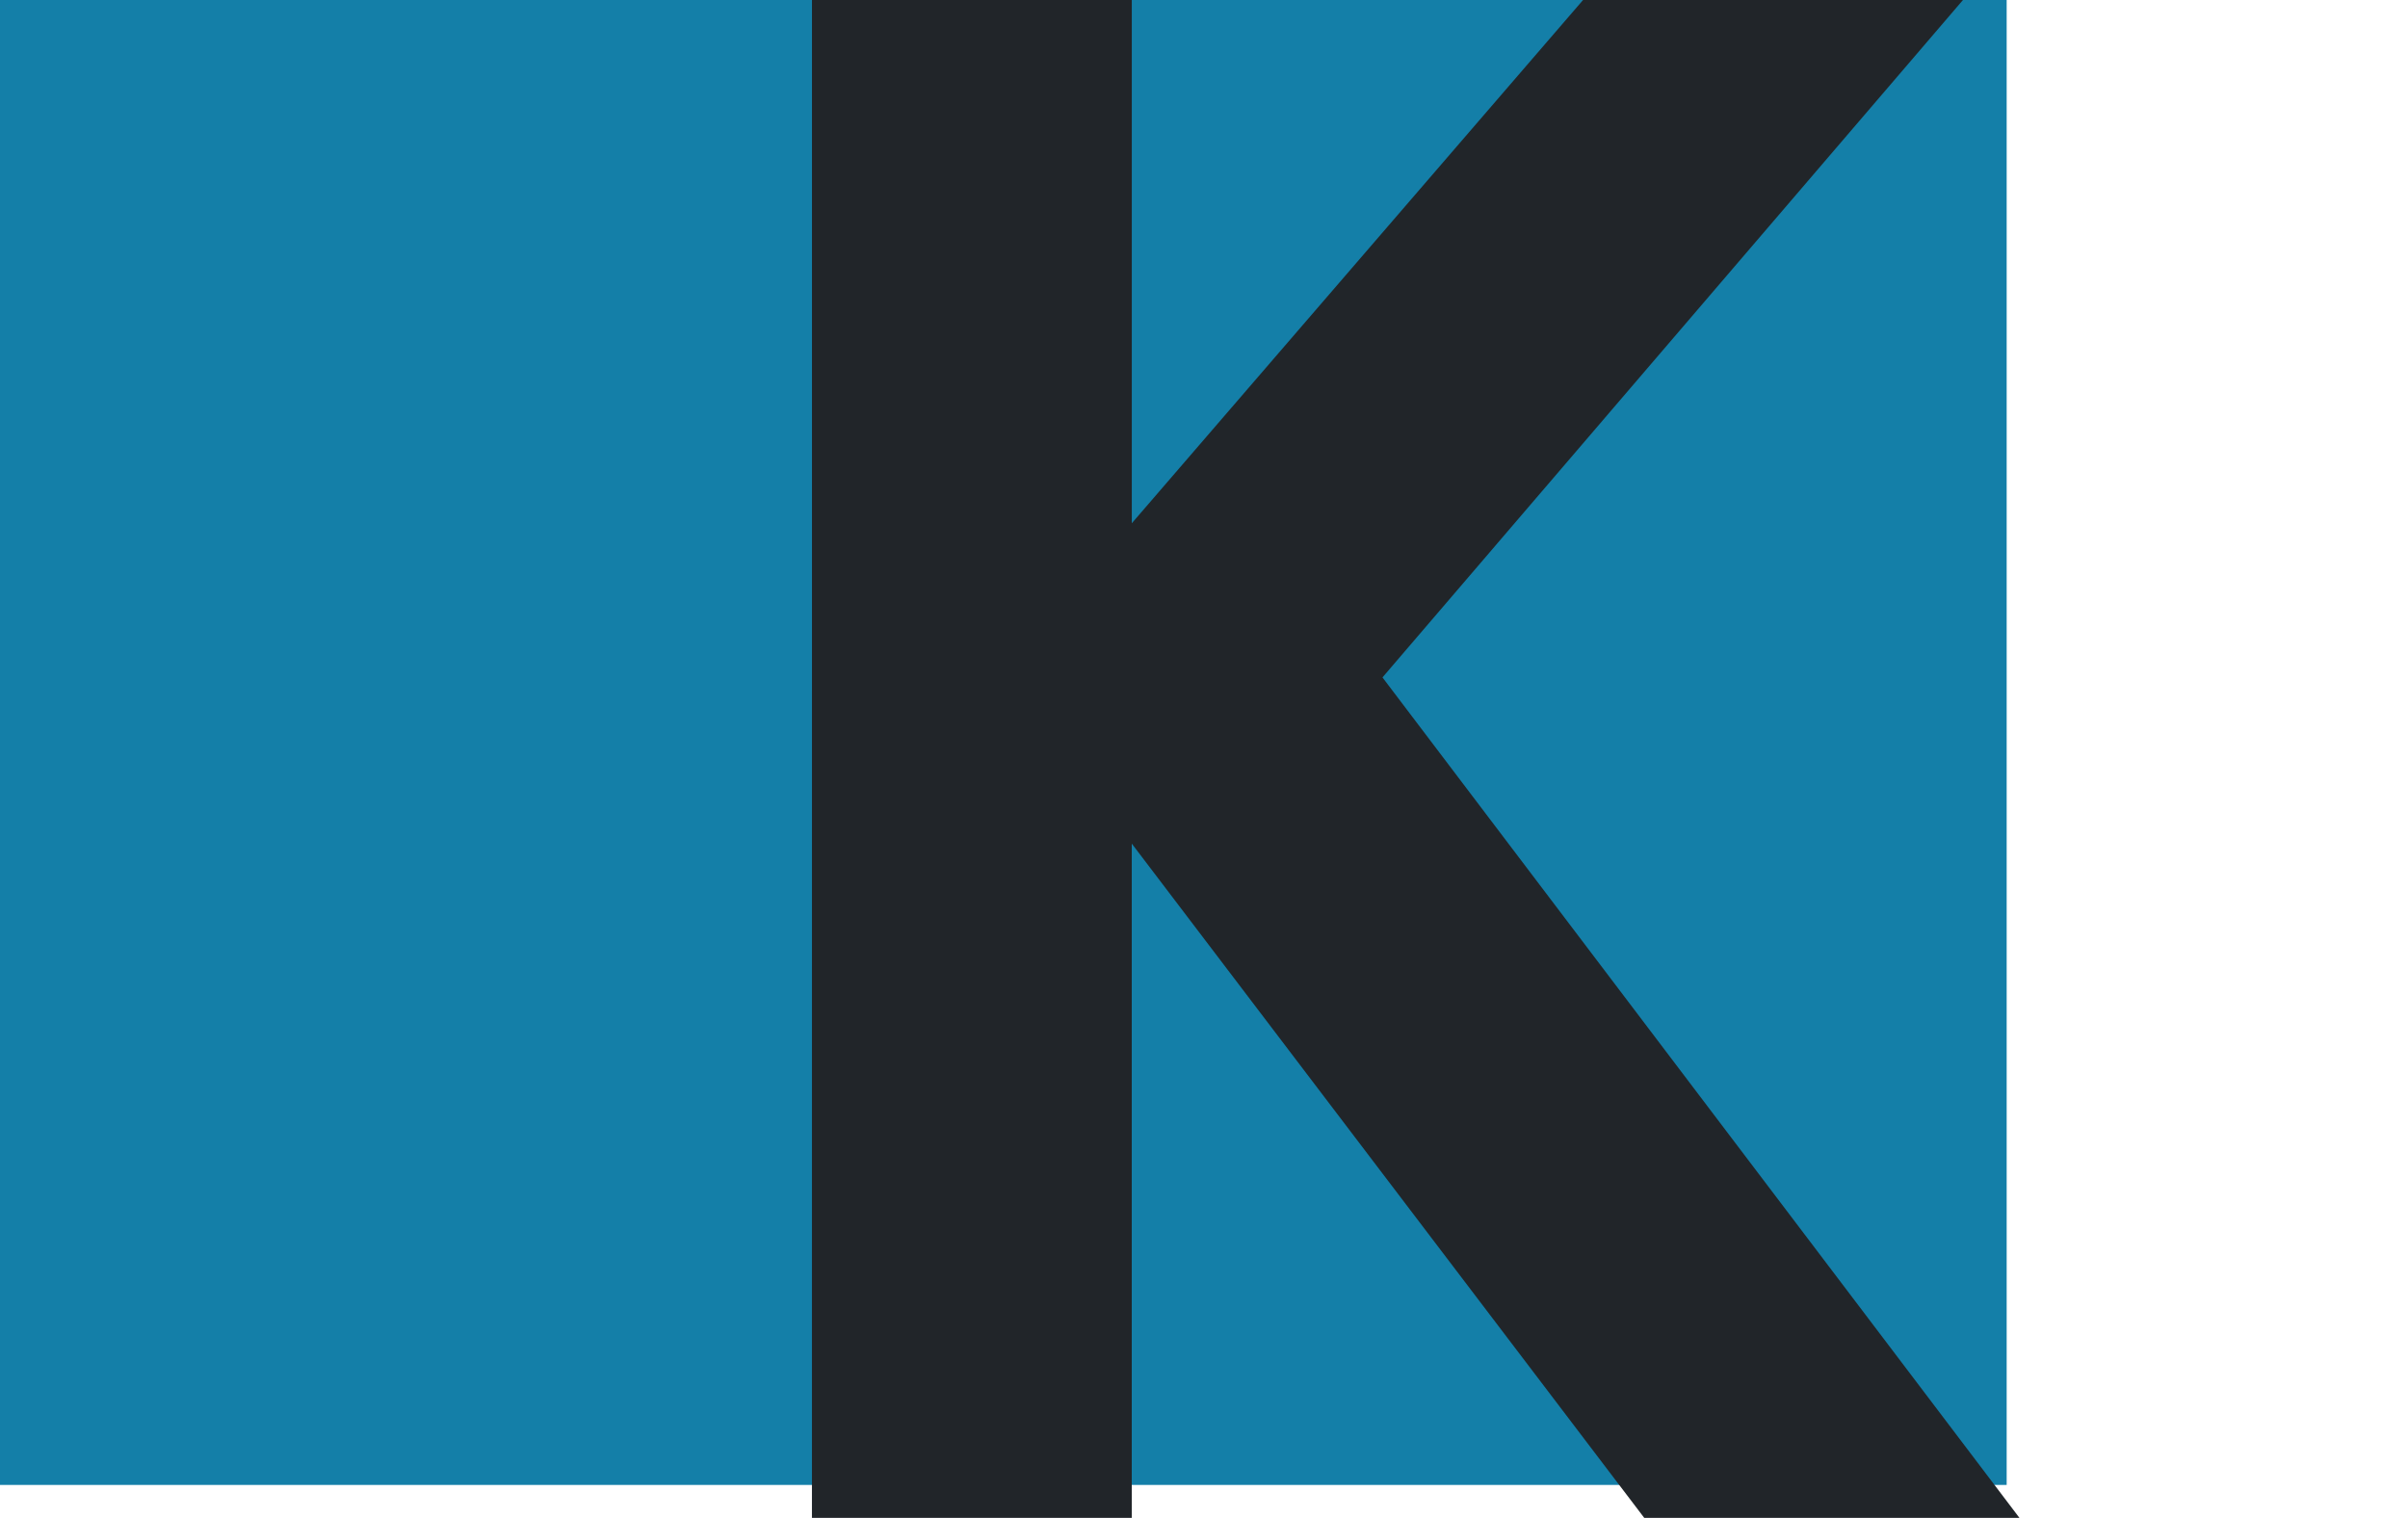
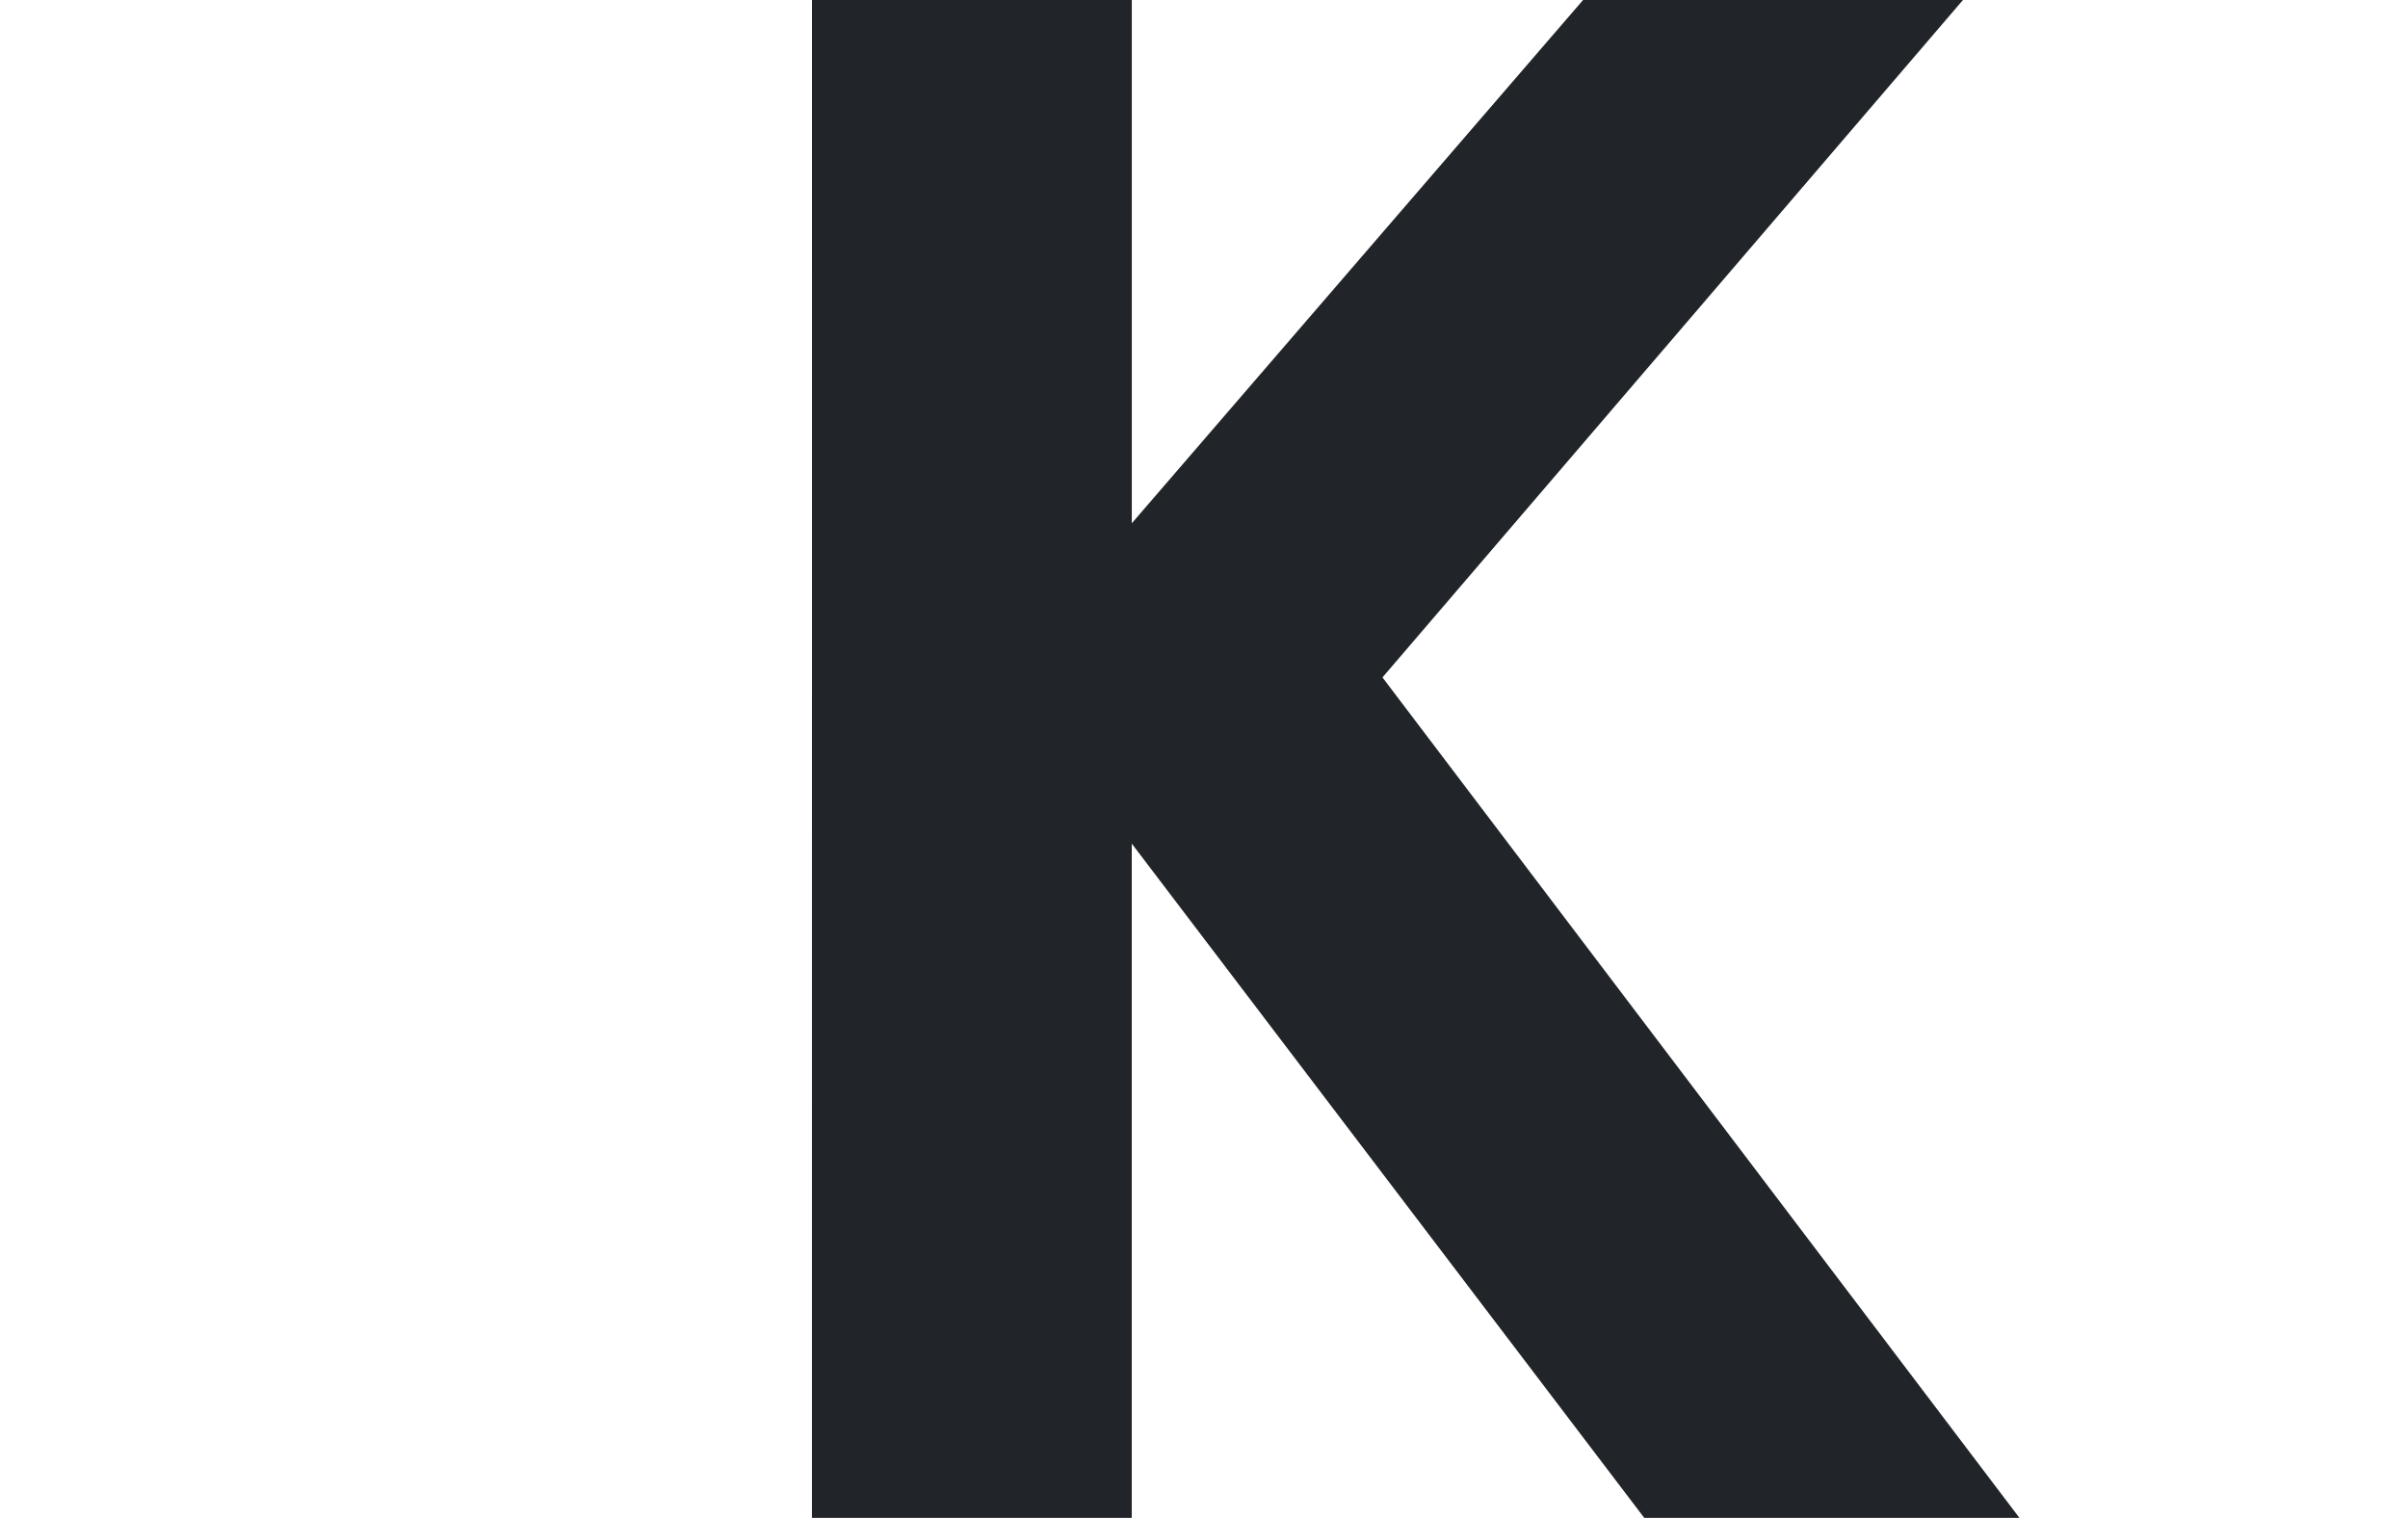
<svg xmlns="http://www.w3.org/2000/svg" width="60.00" height="37.82" viewBox="0 0 60.00 37.82">
  <g id="Raggruppa_634" data-name="Raggruppa 634" transform="translate(-3813 -2506)">
-     <rect id="Rettangolo_903" data-name="Rettangolo 903" width="50" height="37" transform="translate(3813 2506)" fill="#147FA8" />
    <path id="Tracciato_987" data-name="Tracciato 987" d="M3882.01,2506h7.969v13.038L3901.223,2506h9.466l-14.464,16.879,15.871,20.941h-9.349l-12.769-16.8v16.8h-7.969Z" transform="translate(-48.778)" fill="#212529" />
  </g>
</svg>